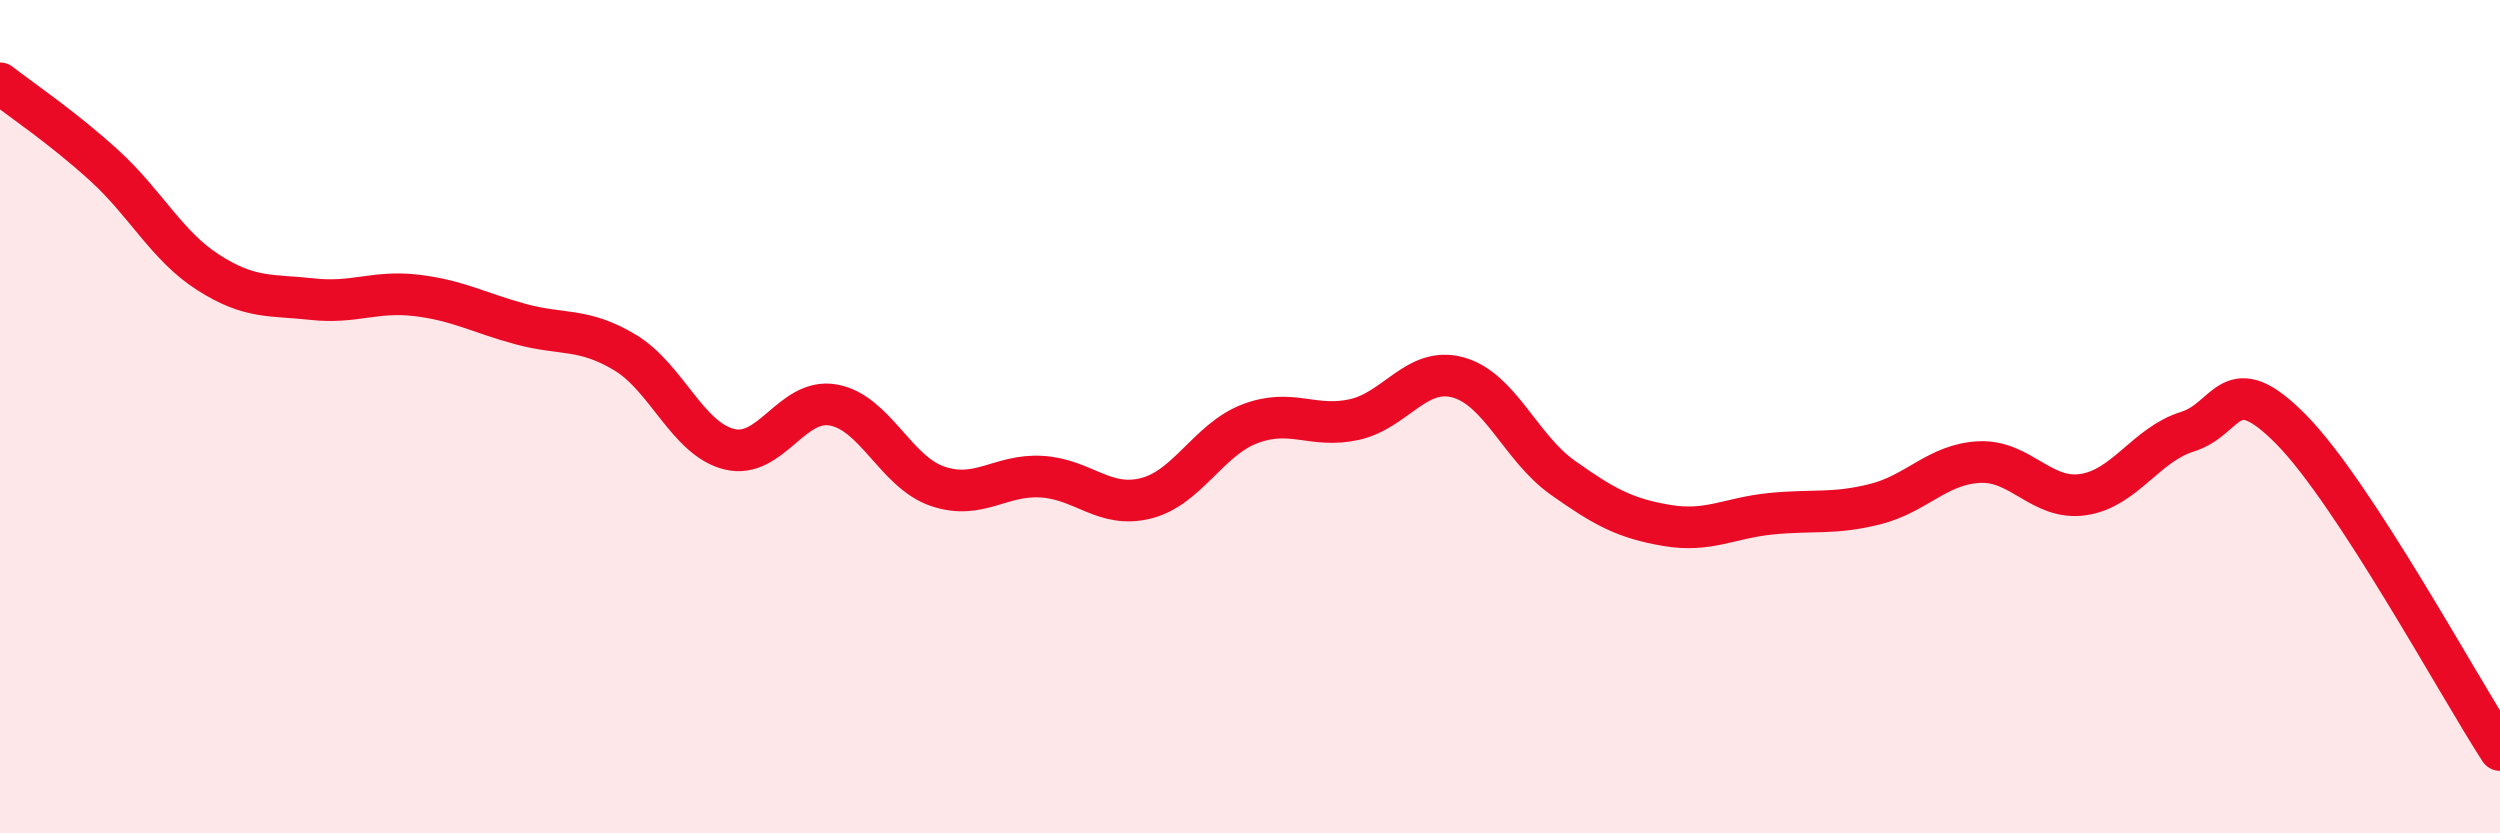
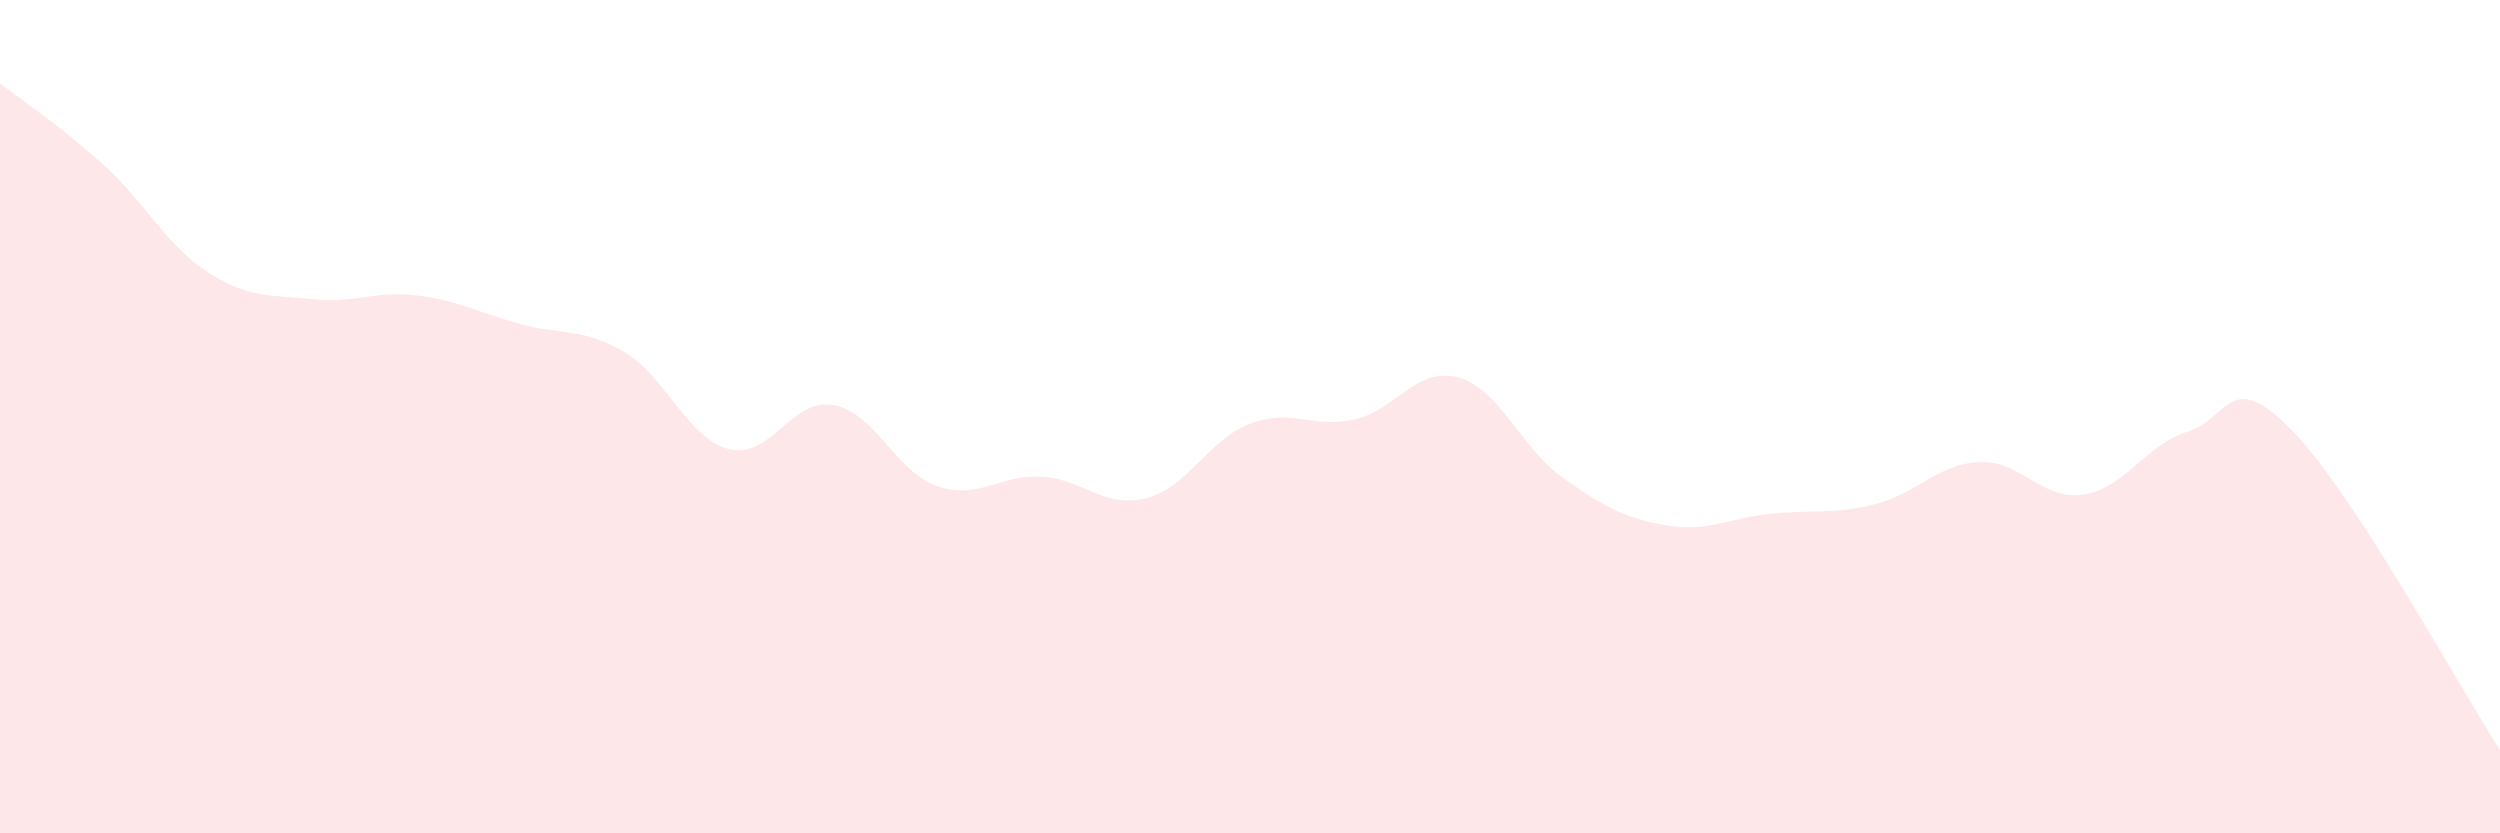
<svg xmlns="http://www.w3.org/2000/svg" width="60" height="20" viewBox="0 0 60 20">
  <path d="M 0,2 C 0.5,2.39 1.5,3.06 2.5,3.97 C 3.5,4.88 4,5.9 5,6.54 C 6,7.18 6.5,7.07 7.5,7.18 C 8.5,7.29 9,6.97 10,7.09 C 11,7.21 11.5,7.51 12.5,7.78 C 13.5,8.05 14,7.86 15,8.46 C 16,9.06 16.5,10.53 17.5,10.78 C 18.5,11.03 19,9.54 20,9.72 C 21,9.9 21.5,11.33 22.5,11.67 C 23.5,12.01 24,11.38 25,11.44 C 26,11.5 26.5,12.21 27.5,11.96 C 28.5,11.71 29,10.55 30,10.17 C 31,9.79 31.5,10.29 32.5,10.07 C 33.5,9.85 34,8.78 35,9.06 C 36,9.34 36.5,10.75 37.5,11.46 C 38.5,12.17 39,12.44 40,12.61 C 41,12.78 41.5,12.43 42.5,12.33 C 43.5,12.23 44,12.35 45,12.1 C 46,11.85 46.5,11.14 47.5,11.09 C 48.5,11.04 49,12.02 50,11.87 C 51,11.72 51.5,10.67 52.5,10.36 C 53.5,10.05 53.5,8.79 55,10.32 C 56.5,11.85 59,16.46 60,18L60 20L0 20Z" fill="#EB0A25" opacity="0.1" stroke-linecap="round" stroke-linejoin="round" />
-   <path d="M 0,2 C 0.5,2.39 1.5,3.06 2.5,3.97 C 3.5,4.88 4,5.9 5,6.54 C 6,7.18 6.5,7.07 7.5,7.18 C 8.5,7.29 9,6.97 10,7.09 C 11,7.21 11.5,7.51 12.5,7.78 C 13.5,8.05 14,7.86 15,8.46 C 16,9.06 16.5,10.53 17.5,10.78 C 18.5,11.03 19,9.54 20,9.72 C 21,9.9 21.5,11.33 22.5,11.67 C 23.5,12.01 24,11.38 25,11.44 C 26,11.5 26.5,12.21 27.5,11.96 C 28.5,11.71 29,10.55 30,10.17 C 31,9.79 31.5,10.29 32.5,10.07 C 33.5,9.85 34,8.78 35,9.06 C 36,9.34 36.5,10.75 37.5,11.46 C 38.5,12.17 39,12.44 40,12.61 C 41,12.78 41.5,12.43 42.5,12.33 C 43.5,12.23 44,12.35 45,12.1 C 46,11.85 46.5,11.14 47.5,11.09 C 48.5,11.04 49,12.02 50,11.87 C 51,11.72 51.5,10.67 52.5,10.36 C 53.5,10.05 53.5,8.79 55,10.32 C 56.5,11.85 59,16.46 60,18" stroke="#EB0A25" stroke-width="1" fill="none" stroke-linecap="round" stroke-linejoin="round" />
</svg>